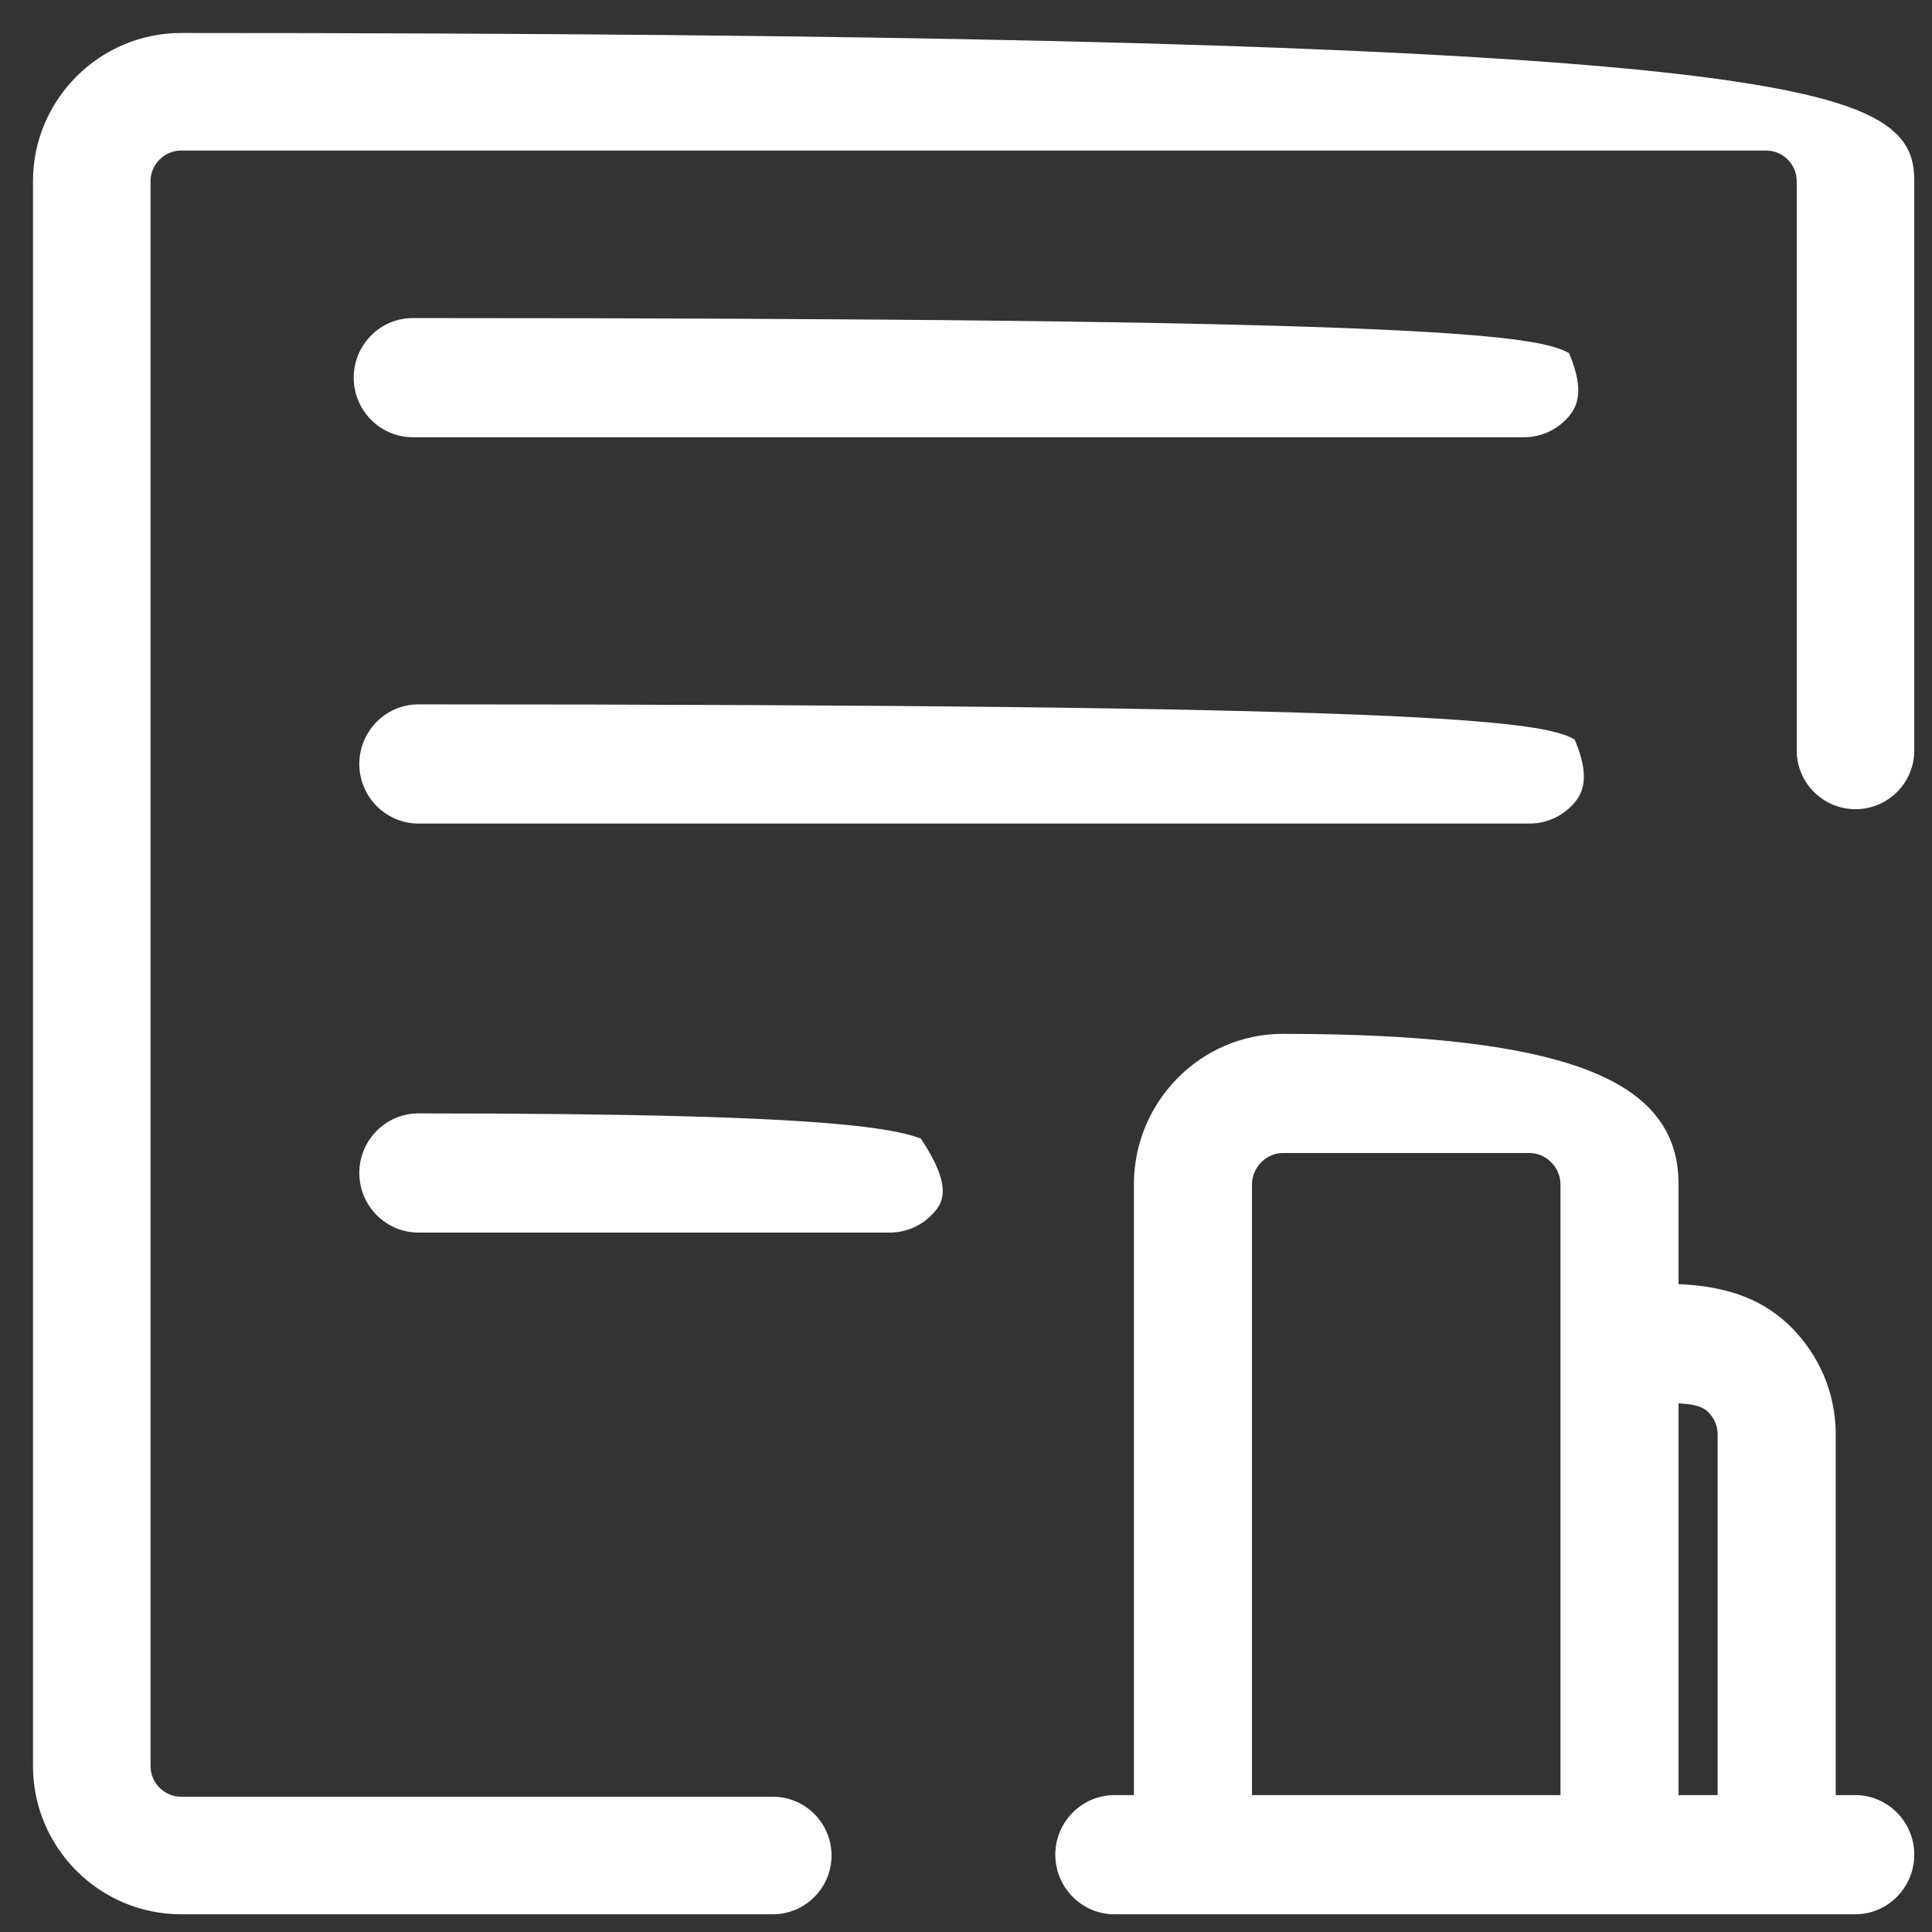
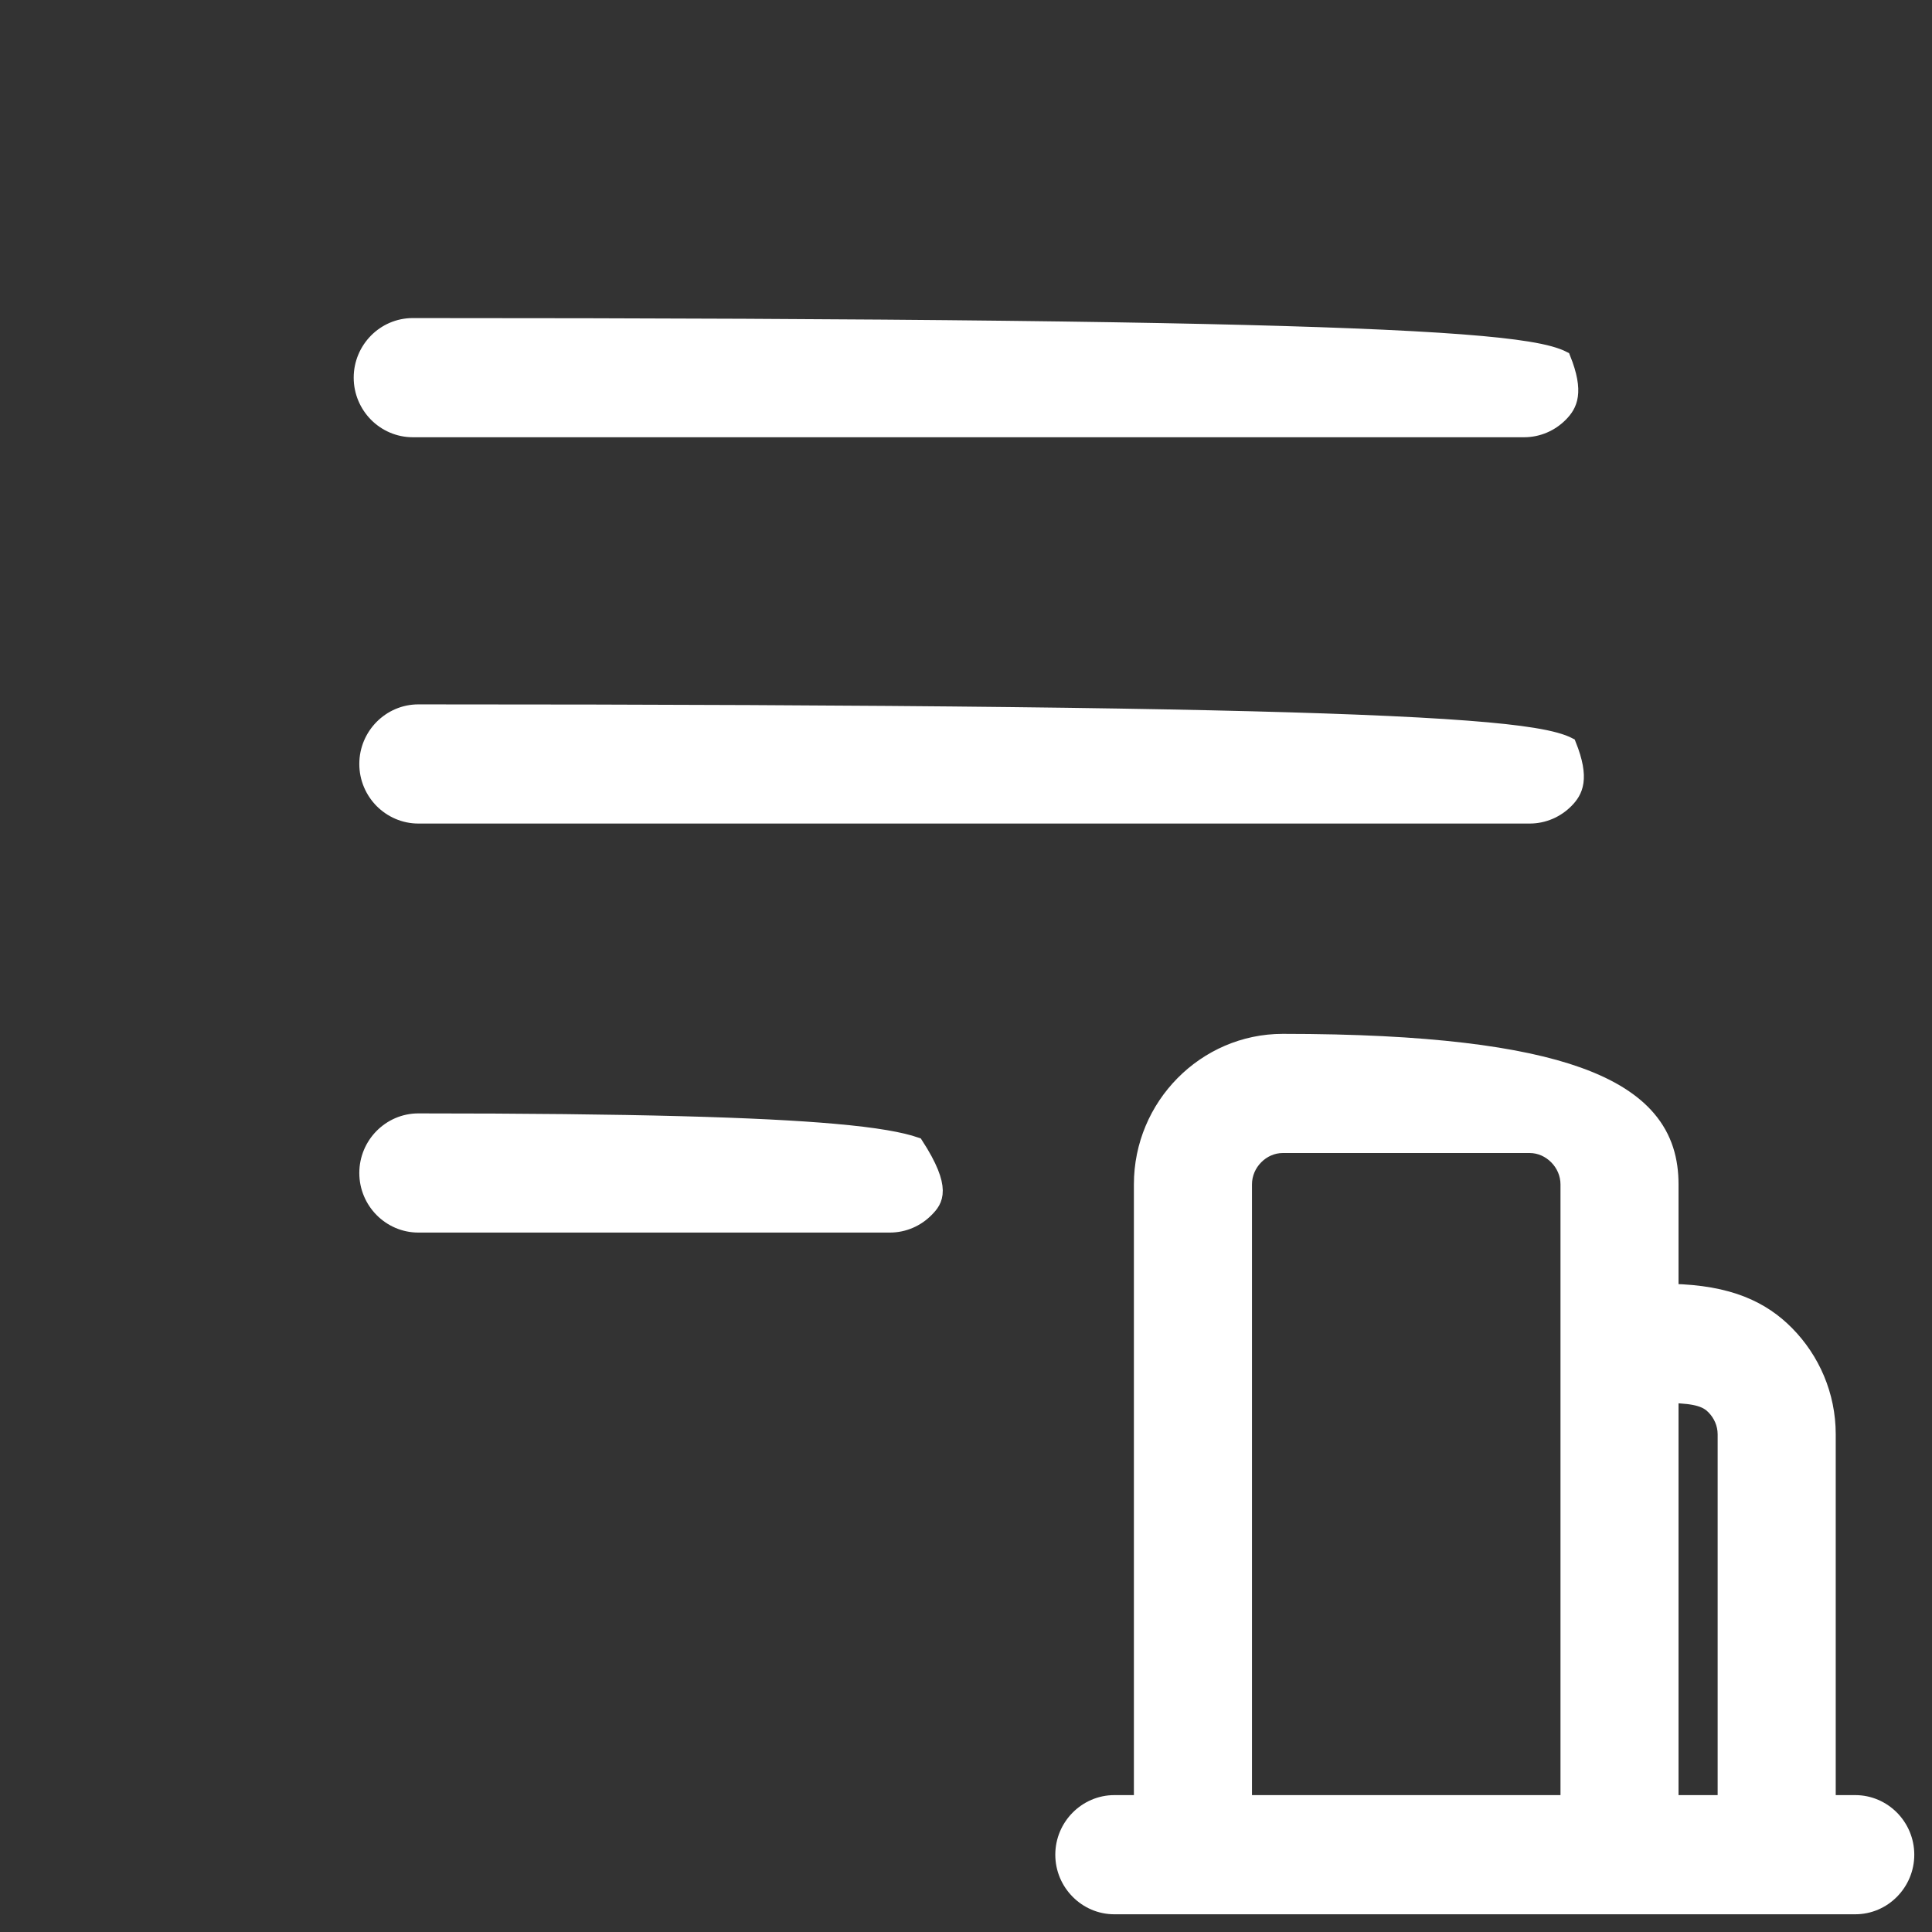
<svg xmlns="http://www.w3.org/2000/svg" width="41px" height="41px" viewBox="0 0 41 41" version="1.1">
  <rect x="0" y="0" width="41" height="41" fill="#333333" stroke="none" />
  <title>编组 13</title>
  <desc>Created with Sketch.</desc>
  <g id="页面-1" stroke="none" stroke-width="1" fill="none" fill-rule="evenodd">
    <g id="20220526-1" transform="translate(-984, -1412)" fill="#FFFFFF" fill-rule="nonzero" stroke="#FFFFFF" stroke-width="0.3">
      <g id="2" transform="translate(260, 920)">
        <g id="编组-21" transform="translate(656, 148)">
          <g id="工程信息" transform="translate(69, 345)">
            <g id="编组-13">
-               <path d="M2.843,-0.15 C2.02,-0.15 1.271,0.187 0.729,0.729 C0.187,1.271 -0.15,2.02 -0.15,2.843 L-0.15,36.481 C-0.15,37.304 0.187,38.053 0.729,38.595 C1.271,39.138 2.02,39.474 2.843,39.474 L15.398,39.474 C15.701,39.474 15.976,39.351 16.174,39.153 C16.373,38.954 16.496,38.68 16.496,38.377 C16.496,38.073 16.373,37.799 16.174,37.6 C15.976,37.402 15.701,37.279 15.398,37.279 L2.843,37.279 C2.623,37.279 2.424,37.189 2.28,37.045 C2.135,36.9 2.045,36.701 2.045,36.481 L2.045,2.843 C2.045,2.623 2.135,2.424 2.28,2.28 C2.424,2.135 2.623,2.045 2.843,2.045 L36.481,2.045 C36.701,2.045 36.9,2.135 37.045,2.28 C37.189,2.424 37.279,2.623 37.279,2.843 L37.279,14.924 C37.279,15.227 37.402,15.502 37.6,15.7 C37.799,15.899 38.073,16.022 38.377,16.022 C38.68,16.022 38.954,15.899 39.153,15.7 C39.351,15.502 39.474,15.227 39.474,14.924 L39.474,2.843 C39.474,2.523 39.423,2.217 39.116,1.926 C38.894,1.716 38.527,1.51 37.915,1.321 C36.891,1.005 35.156,0.723 32.223,0.495 C27.059,0.092 18.162,-0.15 2.843,-0.15 Z" id="路径" />
              <path d="M26.222,21.09 C29.308,21.09 31.269,21.358 32.493,21.796 C33.211,22.052 33.682,22.369 33.984,22.722 C34.347,23.146 34.471,23.626 34.471,24.134 L34.471,24.134 L34.471,26.396 C35.698,26.422 36.404,26.764 36.923,27.289 C37.468,27.841 37.807,28.602 37.807,29.438 L37.807,29.438 L37.807,37.245 L38.371,37.245 C38.675,37.245 38.951,37.371 39.151,37.573 C39.35,37.775 39.474,38.053 39.474,38.36 C39.474,38.666 39.35,38.944 39.151,39.146 C38.951,39.349 38.675,39.474 38.371,39.474 L38.371,39.474 L22.648,39.474 C22.345,39.474 22.069,39.349 21.869,39.146 C21.669,38.944 21.545,38.666 21.545,38.36 C21.545,38.053 21.669,37.775 21.869,37.573 C22.069,37.371 22.345,37.245 22.648,37.245 L22.648,37.245 L23.213,37.245 L23.213,24.134 C23.213,23.297 23.551,22.536 24.096,21.985 C24.641,21.433 25.394,21.09 26.222,21.09 Z M31.463,23.319 L26.222,23.319 C26.004,23.319 25.804,23.413 25.658,23.561 C25.511,23.709 25.419,23.913 25.419,24.134 L25.419,37.245 L32.266,37.245 L32.266,24.134 C32.266,23.913 32.173,23.709 32.026,23.561 C31.88,23.413 31.68,23.319 31.463,23.319 Z M34.471,28.625 L34.471,37.245 L35.601,37.245 L35.601,29.438 C35.601,29.217 35.508,29.014 35.361,28.865 C35.217,28.719 35.014,28.637 34.471,28.625 Z M7.878,22.778 C7.575,22.778 7.299,22.903 7.098,23.106 C6.899,23.308 6.775,23.586 6.775,23.893 C6.775,24.199 6.899,24.477 7.098,24.679 C7.299,24.882 7.575,25.007 7.878,25.007 L17.884,25.007 C18.187,25.007 18.463,24.882 18.663,24.679 C18.86,24.481 19.057,24.232 18.443,23.284 C18.128,23.175 17.596,23.077 16.699,22.998 C15.144,22.861 12.47,22.778 7.878,22.778 Z M7.878,14.098 C7.575,14.098 7.299,14.223 7.098,14.426 C6.899,14.628 6.775,14.906 6.775,15.212 C6.775,15.519 6.899,15.797 7.098,15.999 C7.299,16.201 7.575,16.327 7.878,16.327 L31.463,16.327 C31.766,16.327 32.042,16.201 32.242,15.999 C32.441,15.797 32.591,15.527 32.299,14.8 C32.16,14.728 31.926,14.657 31.527,14.593 C30.865,14.486 29.729,14.392 27.775,14.315 C24.327,14.179 18.326,14.098 7.878,14.098 Z M7.759,5.9 C7.456,5.9 7.179,6.025 6.979,6.228 C6.78,6.43 6.656,6.708 6.656,7.014 C6.656,7.321 6.78,7.599 6.979,7.801 C7.179,8.003 7.456,8.129 7.759,8.129 L31.344,8.129 C31.647,8.129 31.923,8.003 32.123,7.801 C32.322,7.599 32.472,7.329 32.18,6.602 C32.041,6.53 31.807,6.459 31.408,6.395 C30.746,6.288 29.609,6.194 27.656,6.117 C24.208,5.981 18.206,5.9 7.759,5.9 Z" id="形状" />
            </g>
          </g>
        </g>
      </g>
    </g>
  </g>
</svg>